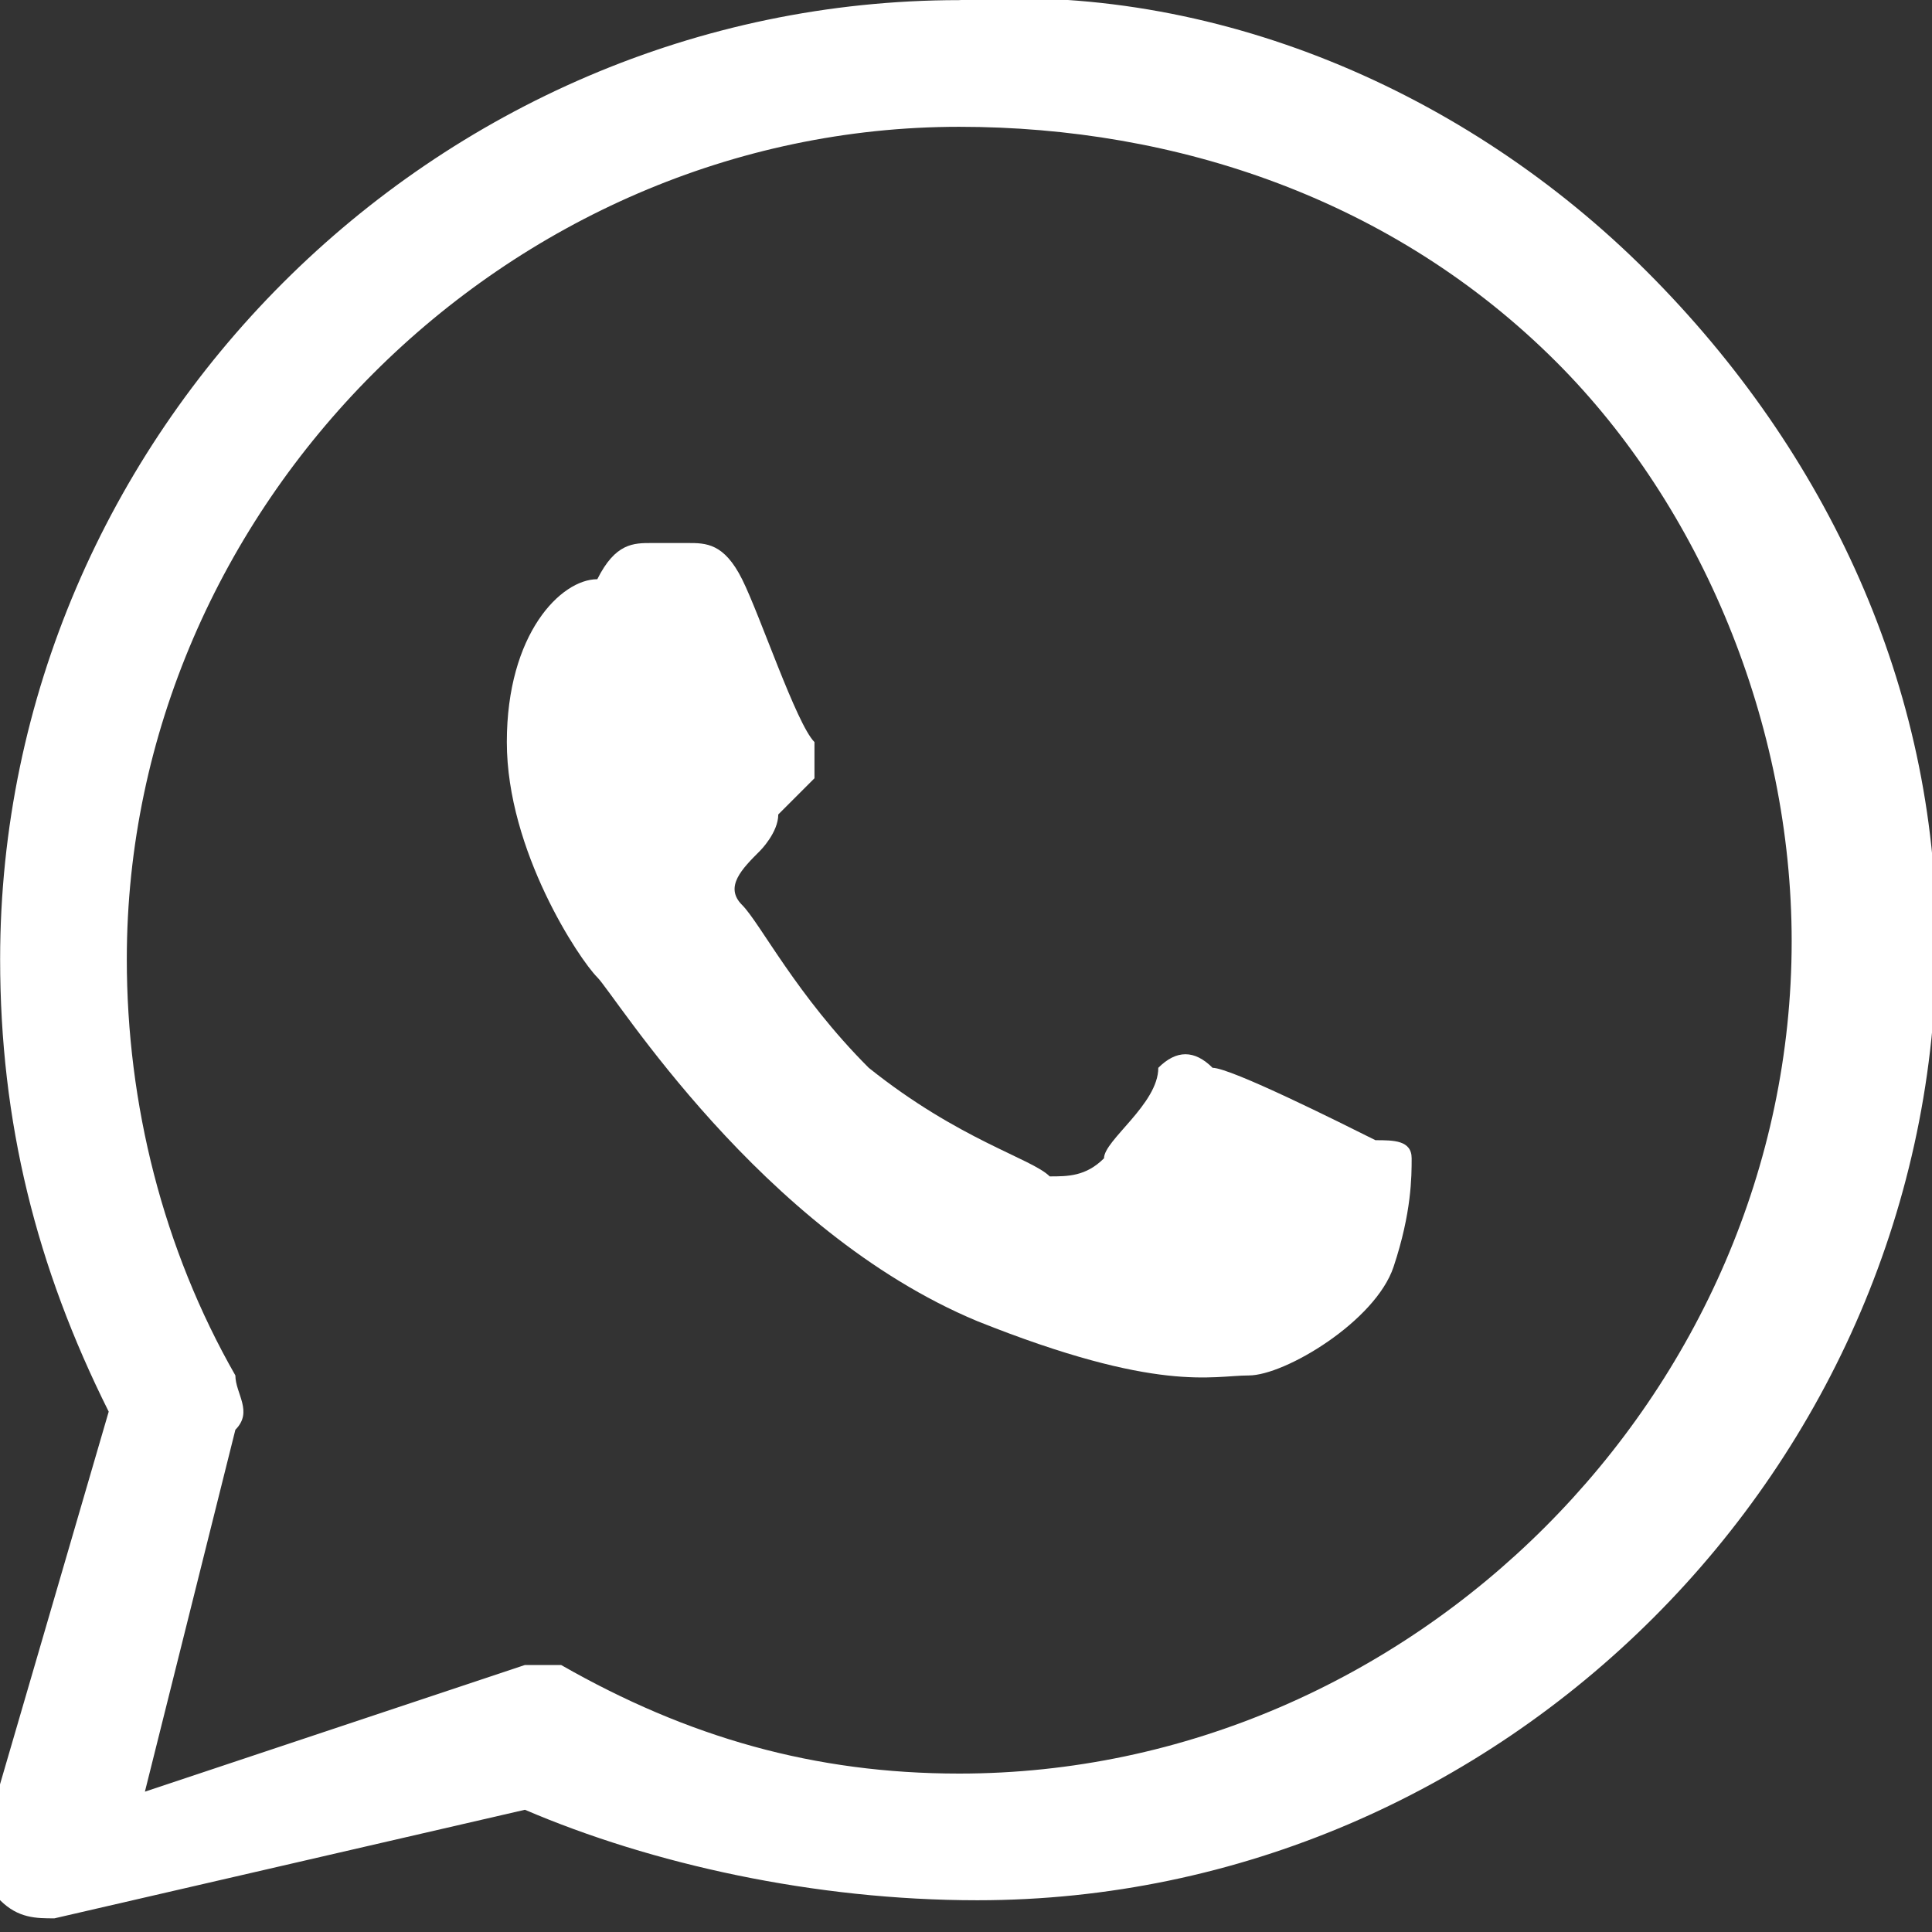
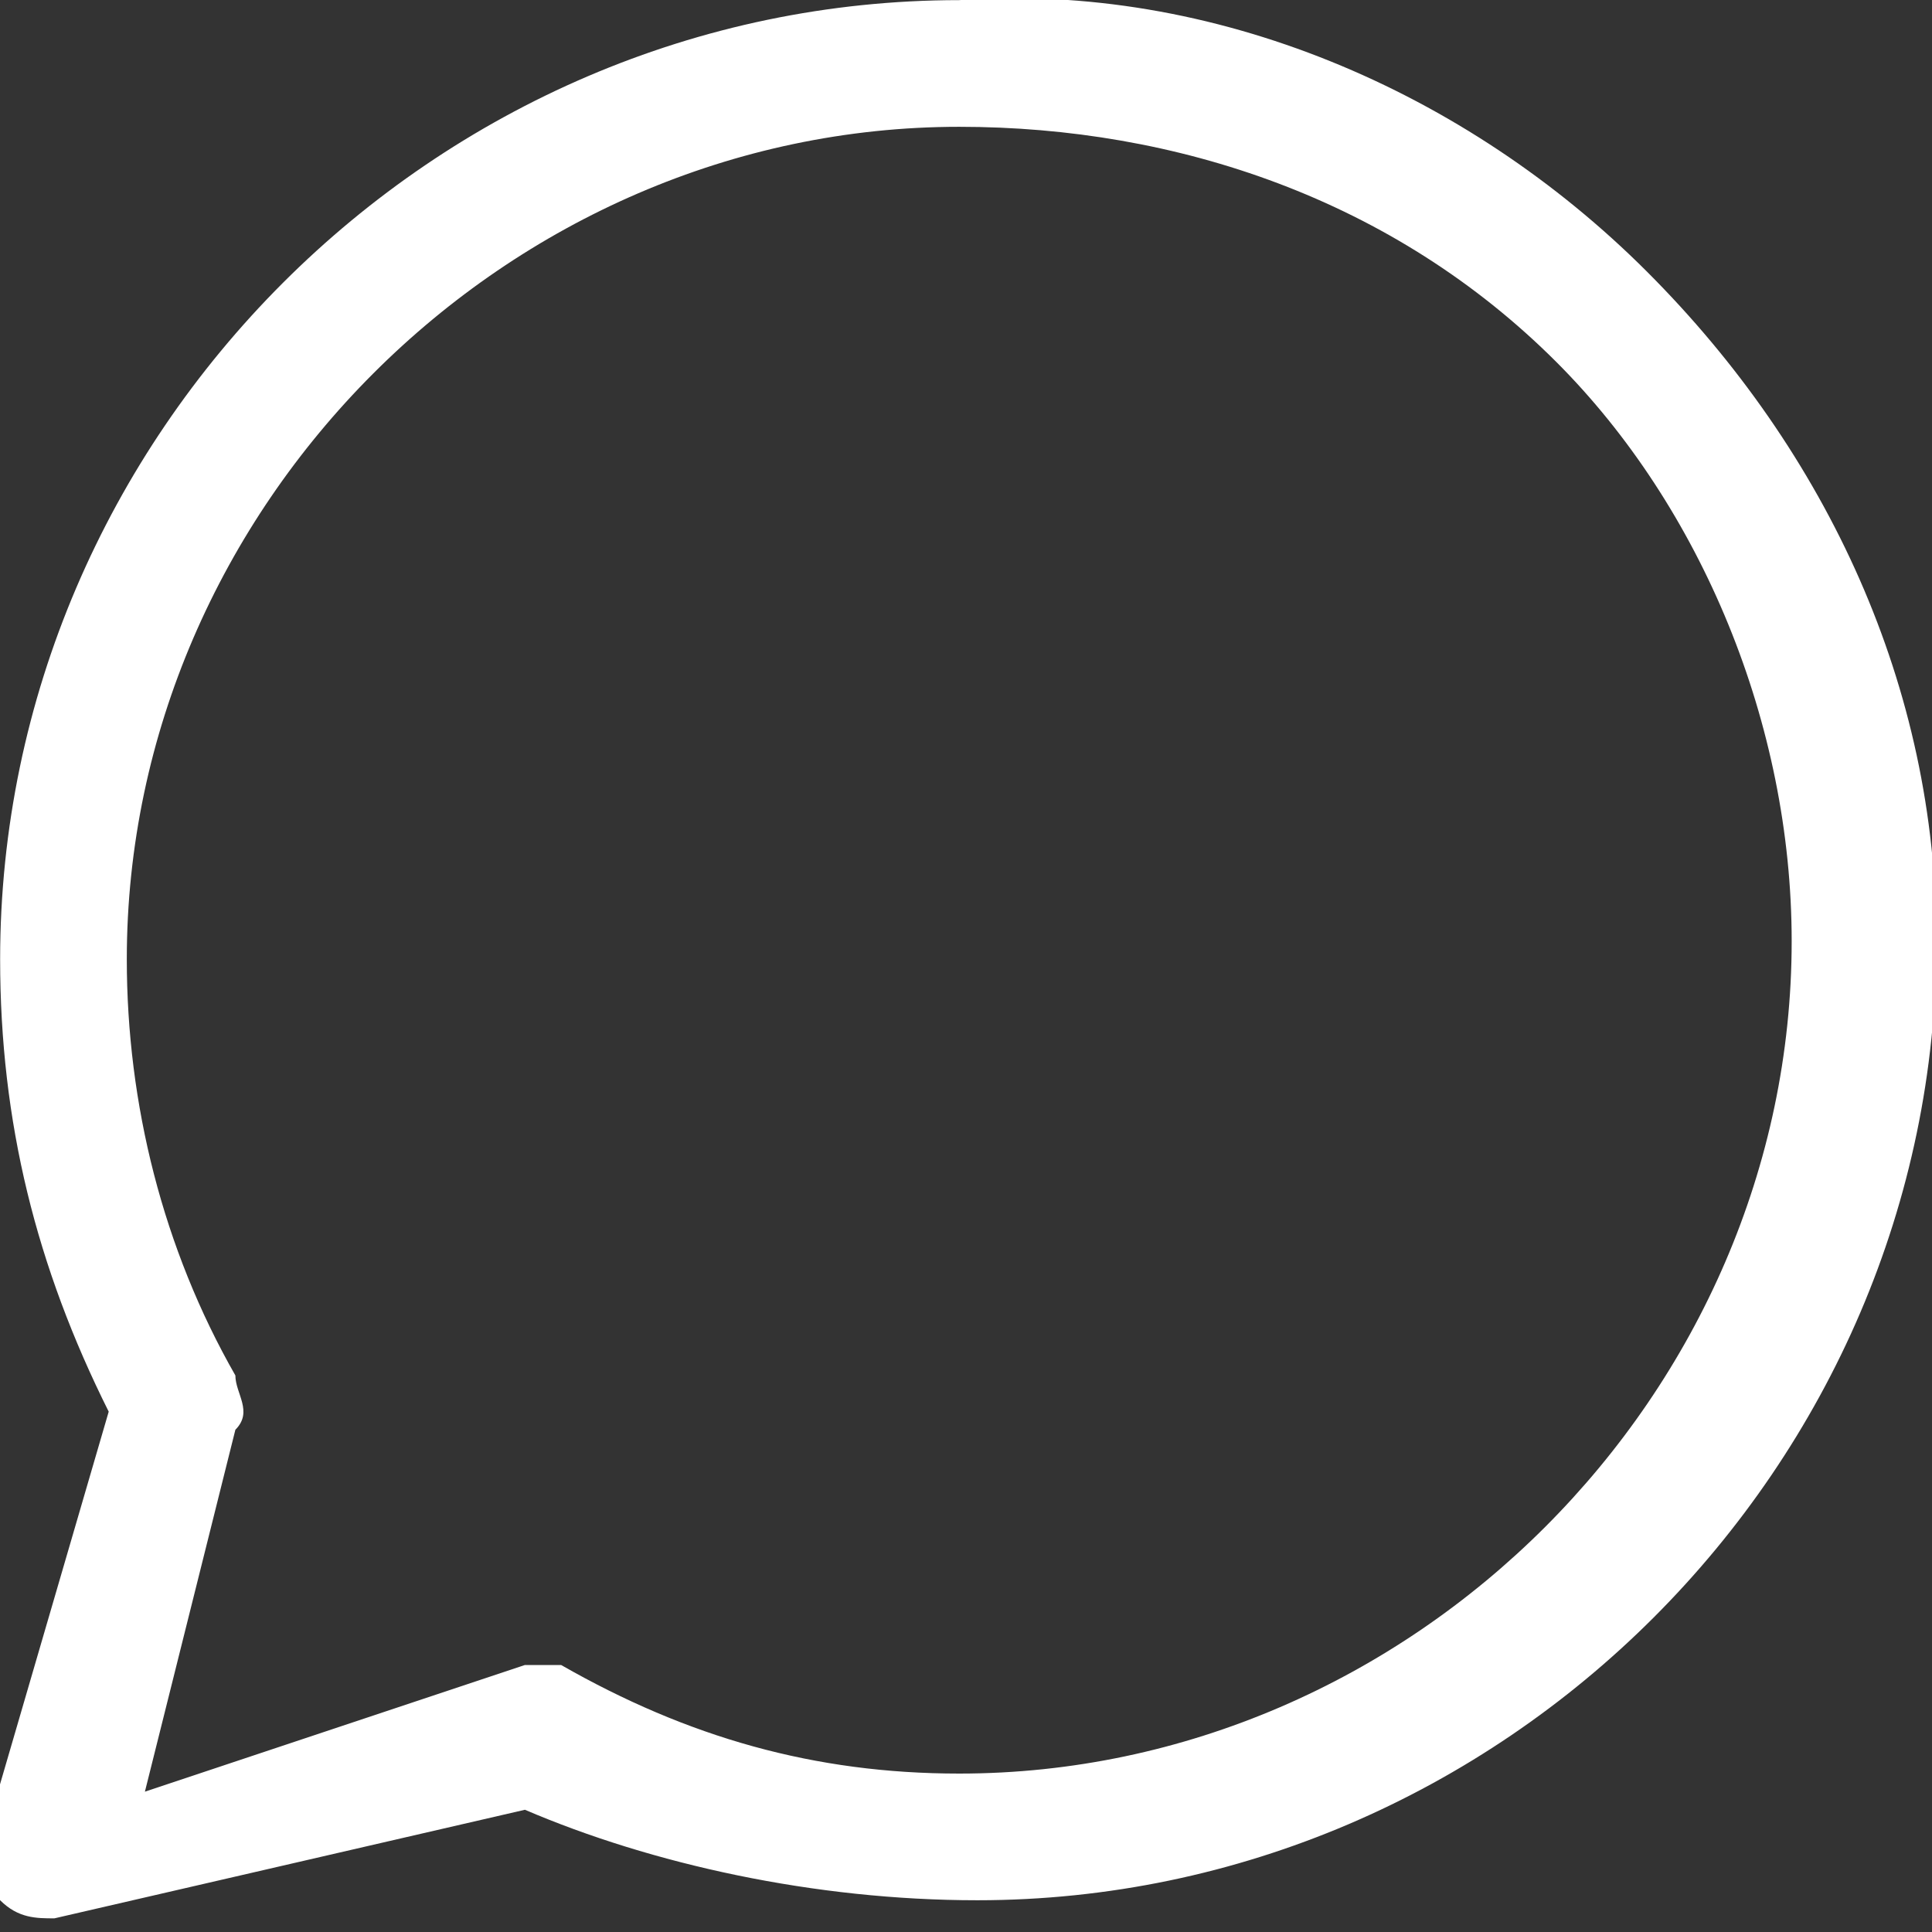
<svg xmlns="http://www.w3.org/2000/svg" version="1.1" id="Camada_1" x="0px" y="0px" viewBox="0 0 30 30" style="enable-background:new 0 0 30 30;" xml:space="preserve">
  <rect x="0" y="0" width="30" height="30" fill="#333333" stroke="none" />
  <style type="text/css">
	.st0{fill:#FFFFFF;}
</style>
  <g transform="translate(1.407 1.407) scale(2.81 2.81)">
    <path class="st0" d="M-0.2,10.1c-0.1,0-0.2,0-0.3-0.1c-0.1-0.1-0.1-0.2-0.1-0.3l0.7-2.4c-0.4-0.8-0.6-1.6-0.6-2.5c0,0,0,0,0,0   c0-2.9,2.4-5.3,5.3-5.3C6.2-0.6,7.6,0,8.6,1c1,1,1.6,2.3,1.6,3.7c0,2.9-2.4,5.3-5.3,5.3C4,10,3.1,9.8,2.4,9.5L-0.2,10.1   C-0.1,10.1-0.2,10.1-0.2,10.1z M2.4,8.7c0.1,0,0.1,0,0.2,0C3.3,9.1,4,9.3,4.8,9.3c2.5,0,4.6-2.1,4.6-4.6c0-1.2-0.5-2.4-1.3-3.2   C7.2,0.6,6,0.2,4.8,0.2c-2.5,0-4.6,2.1-4.6,4.6c0,0,0,0,0,0c0,0.8,0.2,1.6,0.6,2.3c0,0.1,0.1,0.2,0,0.3l-0.5,2L2.4,8.7   C2.4,8.7,2.4,8.7,2.4,8.7z" />
-     <path class="st0" d="M3.6,2.7C3.5,2.5,3.4,2.5,3.3,2.5c-0.1,0-0.2,0-0.2,0c-0.1,0-0.2,0-0.3,0.2C2.6,2.7,2.3,3,2.3,3.6   c0,0.6,0.4,1.2,0.5,1.3C2.9,5,3.7,6.3,4.9,6.8c1,0.4,1.3,0.3,1.5,0.3c0.2,0,0.7-0.3,0.8-0.6C7.3,6.2,7.3,6,7.3,5.9   c0-0.1-0.1-0.1-0.2-0.1C6.9,5.7,6.3,5.4,6.2,5.4C6.1,5.3,6,5.3,5.9,5.4C5.9,5.6,5.6,5.8,5.6,5.9C5.5,6,5.4,6,5.3,6   c-0.1-0.1-0.5-0.2-1-0.6C3.9,5,3.7,4.6,3.6,4.5c-0.1-0.1,0-0.2,0.1-0.3C3.7,4.2,3.8,4.1,3.8,4C3.9,3.9,3.9,3.9,4,3.8   c0-0.1,0-0.2,0-0.2C3.9,3.5,3.7,2.9,3.6,2.7" />
  </g>
</svg>